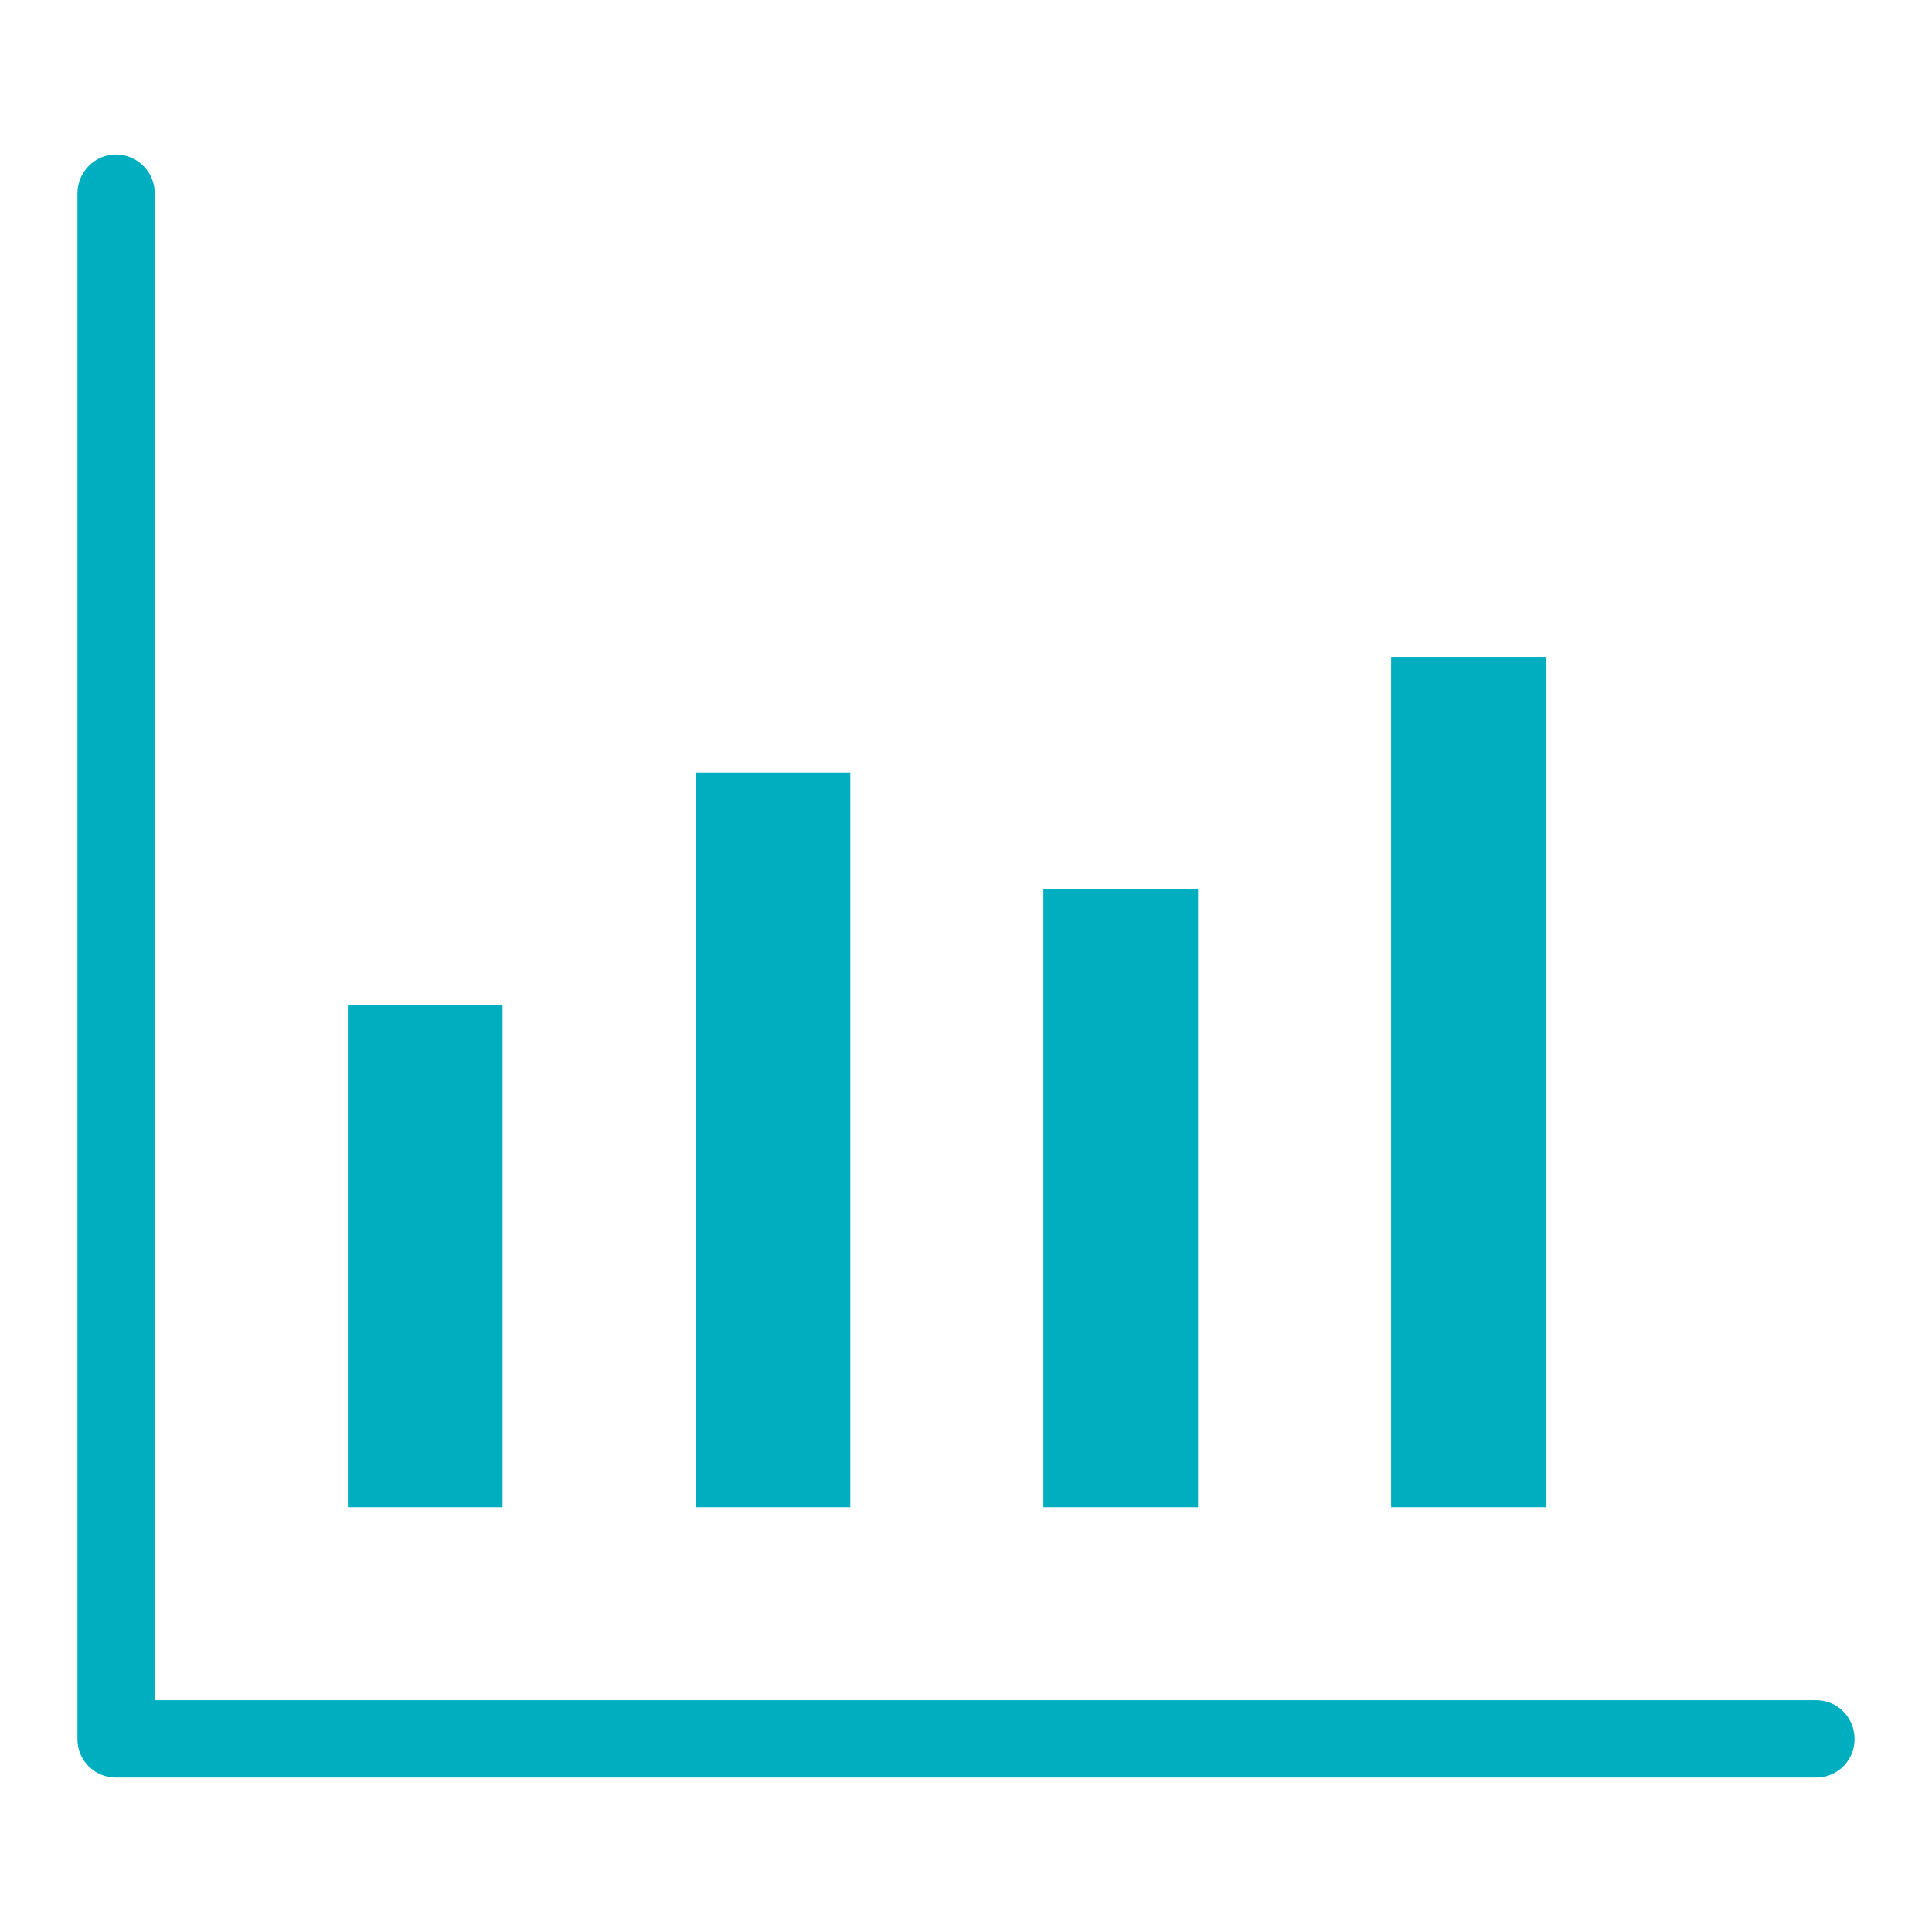
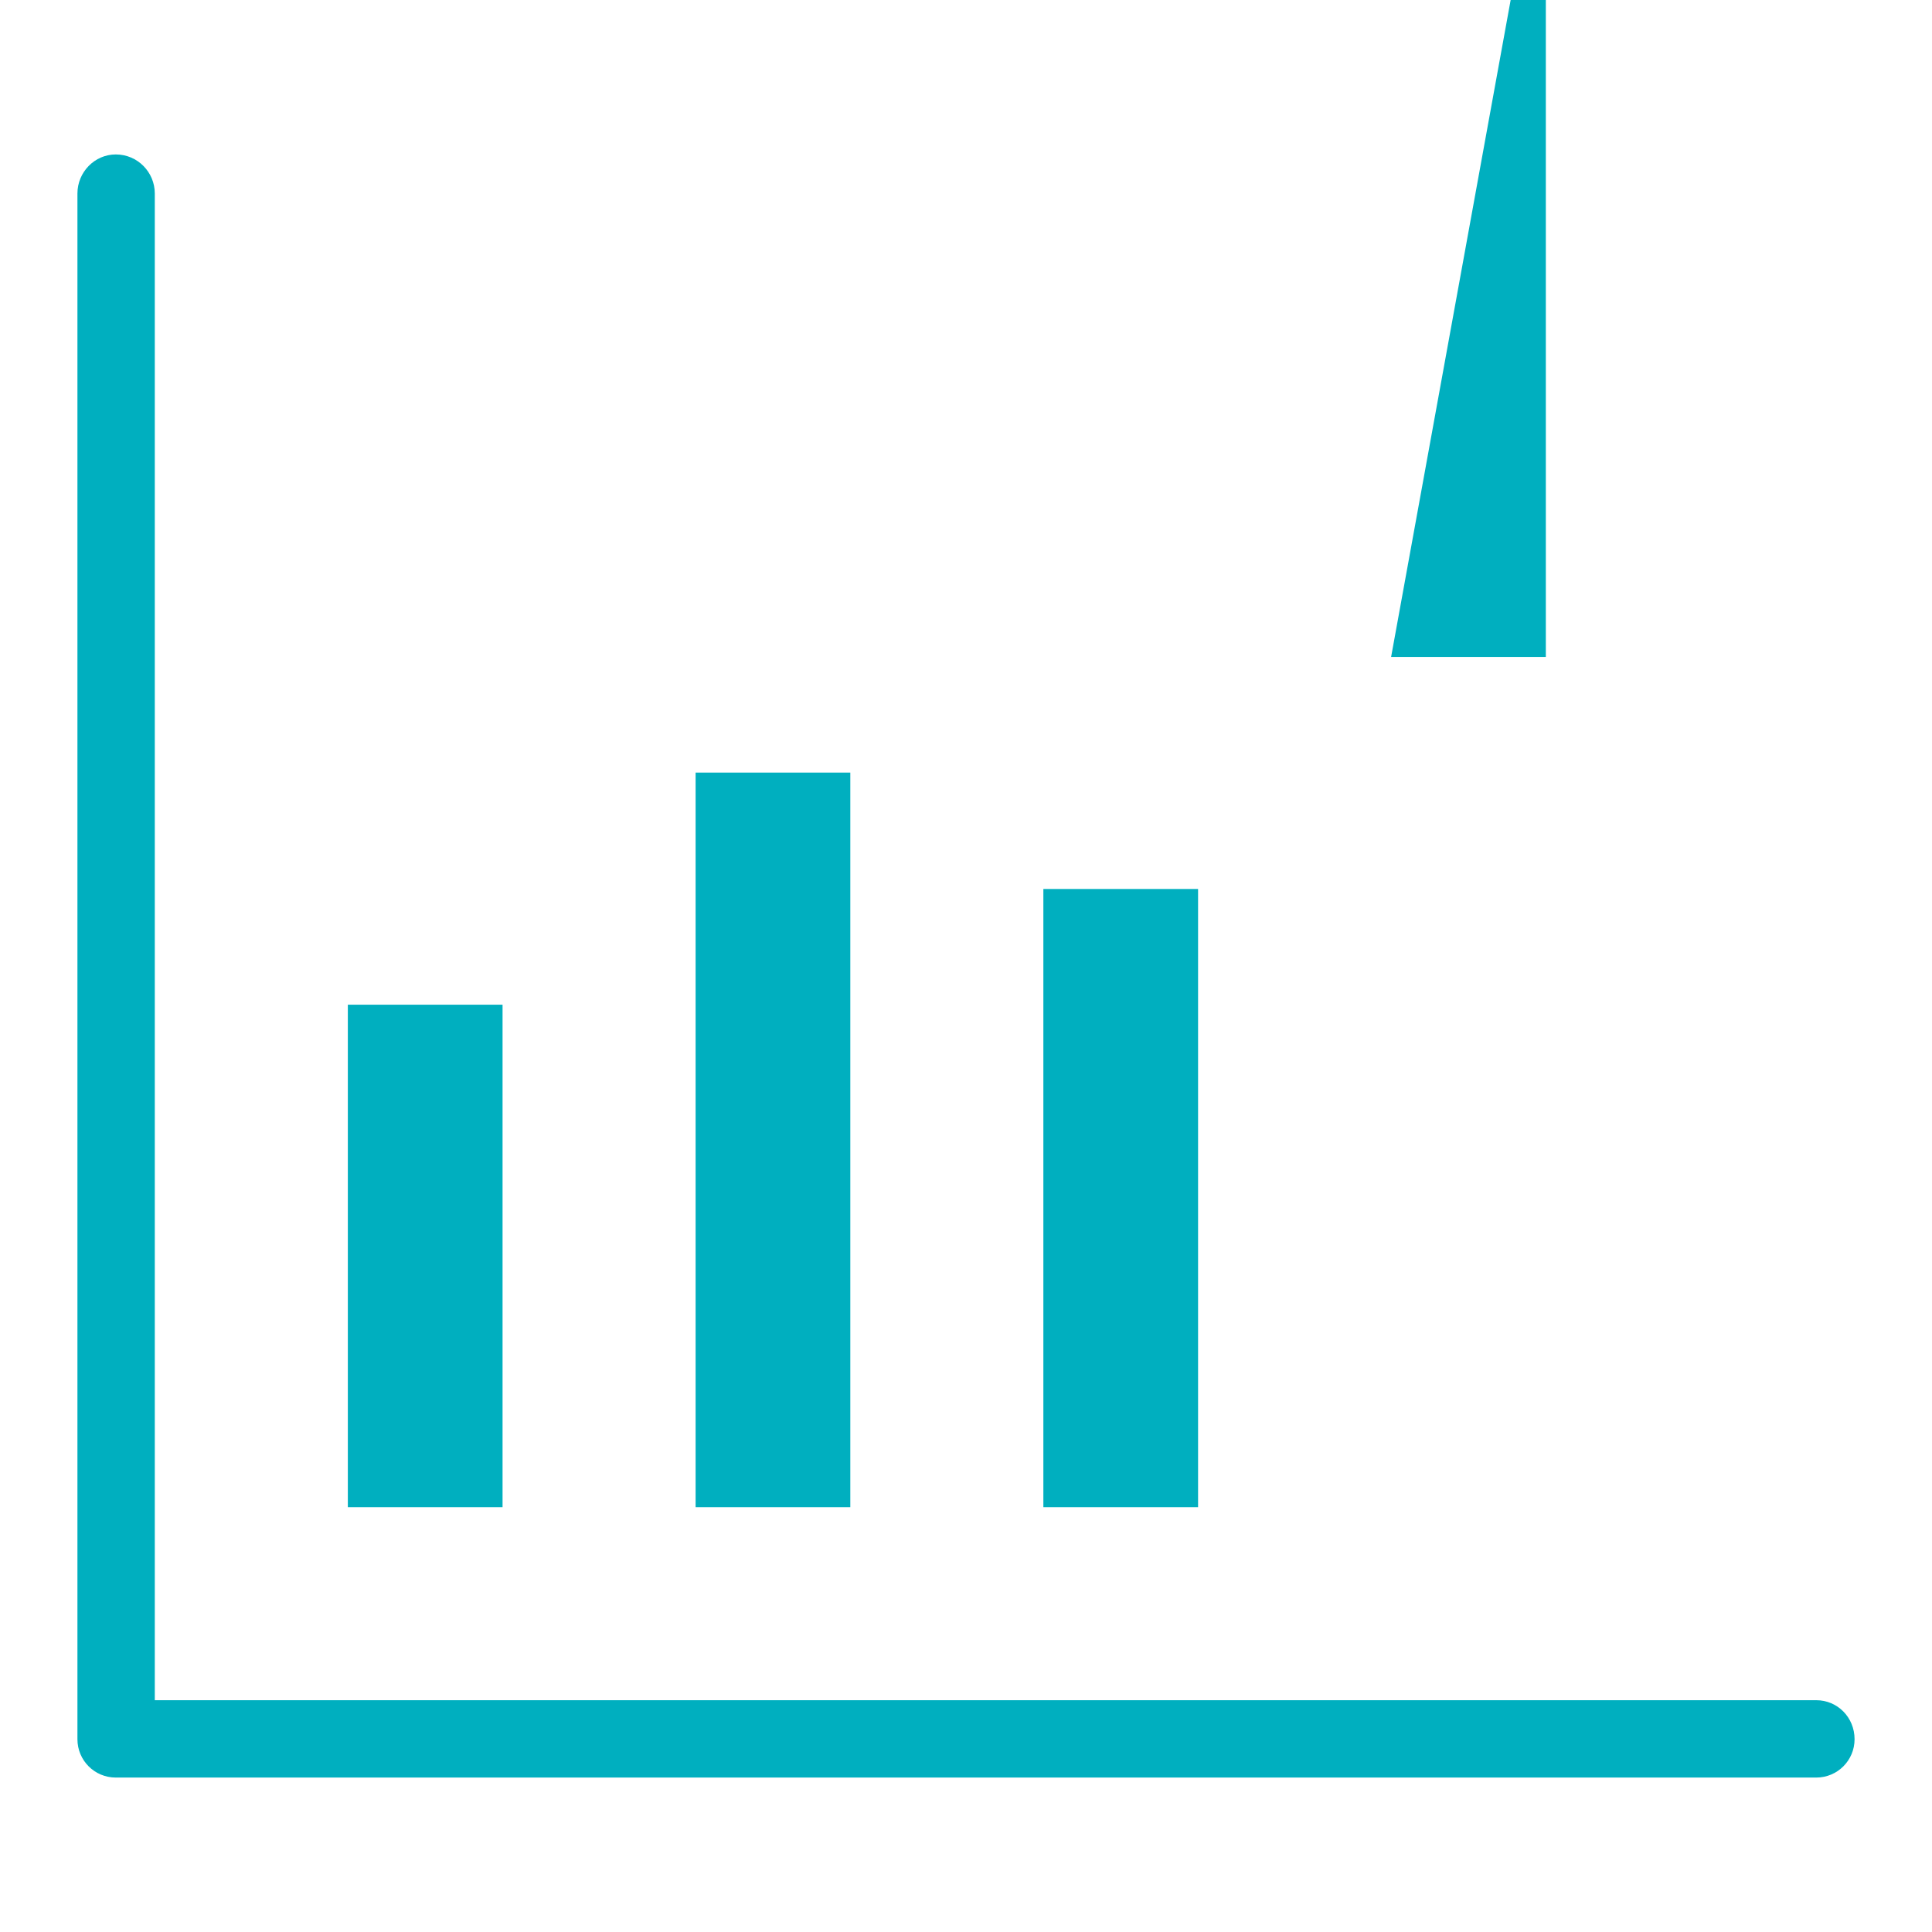
<svg xmlns="http://www.w3.org/2000/svg" fill="#00afbf" viewBox="0 0 100 100">
-   <path d="m1.984 0c-1.098 0-1.984.921-1.984 2.02v80.008c0 1.098.886 1.984 1.984 1.984h88.016c1.098 0 1.984-.886 1.984-1.984 0-1.134-.886-2.02-1.984-2.02h-85.996v-77.988c0-1.098-.886-2.02-2.02-2.02zm66.012 26.008v44.008h8.008v-44.008zm-36 5.988v38.02h8.008v-38.02zm18 6.024v31.996h8.008v-31.996zm-36 5.988v26.008h8.008v-26.008z" fill="#00afbf" transform="translate(4.008 7.994)" />
+   <path d="m1.984 0c-1.098 0-1.984.921-1.984 2.02v80.008c0 1.098.886 1.984 1.984 1.984h88.016c1.098 0 1.984-.886 1.984-1.984 0-1.134-.886-2.02-1.984-2.02h-85.996v-77.988c0-1.098-.886-2.02-2.02-2.02zm66.012 26.008h8.008v-44.008zm-36 5.988v38.02h8.008v-38.02zm18 6.024v31.996h8.008v-31.996zm-36 5.988v26.008h8.008v-26.008z" fill="#00afbf" transform="translate(4.008 7.994)" />
</svg>